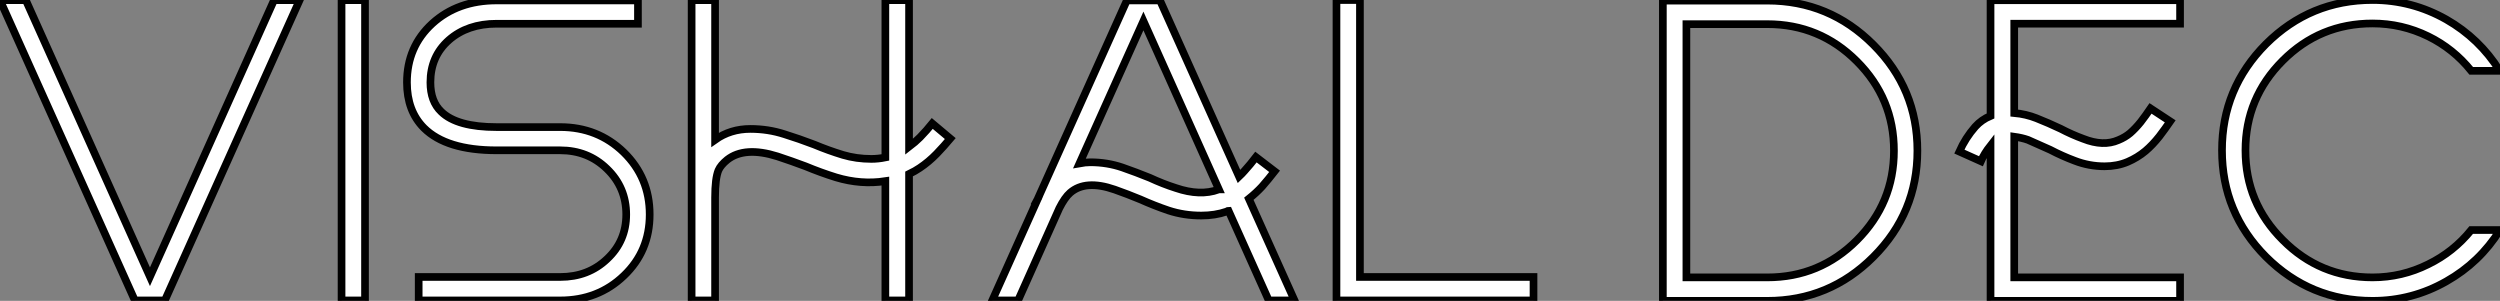
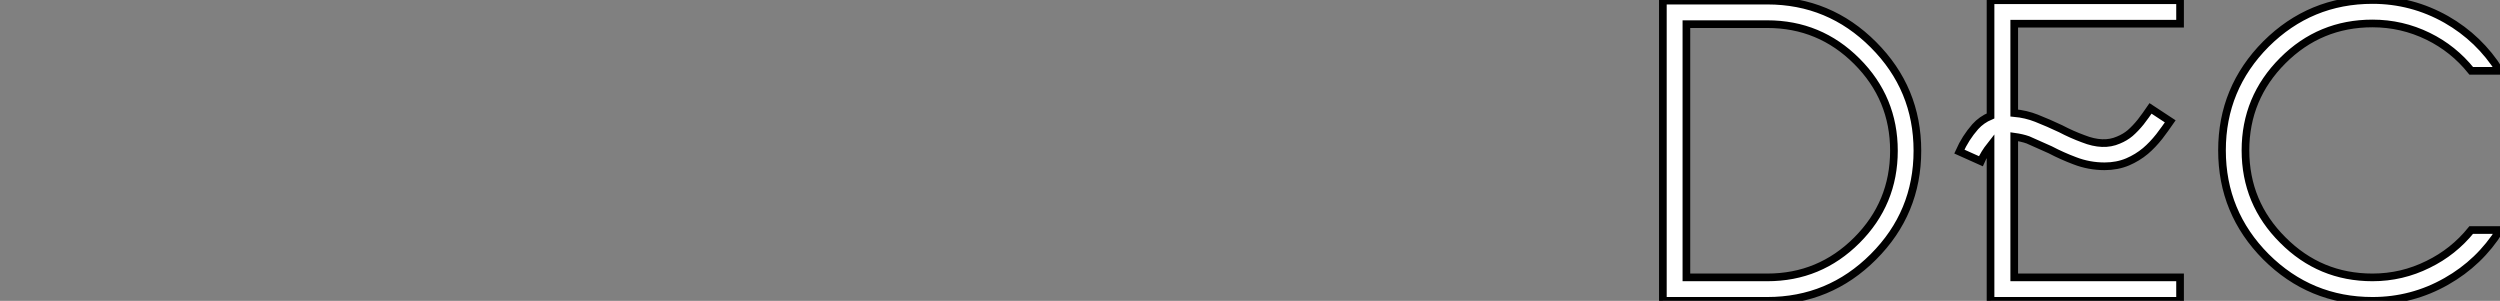
<svg xmlns="http://www.w3.org/2000/svg" viewBox="1.996 5.998 326.081 39.24">
  <rect x="1.996" y="5.998" width="326.081" height="39.24" fill="#808080" stroke="none" />
-   <path d="M41.81-39.16L38.47-39.16L22.29-3.09L6.10-39.16L2.73-39.16L20.32 0L24.23 0L41.81-39.16ZM47.28-39.16L47.28 0L50.34 0L50.34-39.16L47.28-39.16ZM75.80 0L57.34 0L57.34-3.06L75.80-3.06Q79.46-3.06 81.92-5.41L81.92-5.41Q84.41-7.74 84.41-11.21L84.41-11.21Q84.41-14.74 81.89-17.17L81.89-17.17Q79.41-19.58 75.80-19.58L75.80-19.58L67.51-19.58Q60.95-19.58 58.02-22.50L58.02-22.50Q55.81-24.72 55.81-28.44L55.81-28.44Q55.81-33.09 59.12-36.12L59.12-36.12Q62.43-39.13 67.51-39.13L67.51-39.13L85.94-39.13L85.94-36.09L67.51-36.09Q63.71-36.09 61.28-33.96L61.28-33.96Q58.87-31.83 58.87-28.44L58.87-28.44Q58.87-25.95 60.29-24.61L60.29-24.61Q62.34-22.61 67.51-22.61L67.51-22.61L75.80-22.61Q80.69-22.61 84.08-19.33L84.08-19.33Q87.47-16.02 87.47-11.21L87.47-11.21Q87.47-6.43 84.11-3.23L84.11-3.23Q80.75 0 75.80 0L75.80 0ZM126.68-21.11L124.33-23.08Q123.62-22.20 122.72-21.27L122.72-21.27Q122.09-20.64 121.30-20.04L121.30-20.04L121.30-39.16L118.21-39.16L118.21-18.65Q117.28-18.46 116.38-18.46L116.38-18.46Q114.43-18.46 112.68-18.98L112.68-18.98Q110.80-19.55 108.91-20.34L108.91-20.34Q106.97-21.08 105.05-21.68L105.05-21.68Q102.92-22.37 100.60-22.37L100.60-22.37Q98-22.37 96.00-20.95L96.00-20.95L96.00-39.16L92.94-39.16L92.94 0L96.00 0L96.00-13.43Q96.00-15.91 96.44-16.98L96.44-16.98Q96.74-17.66 97.59-18.35L97.59-18.35Q99.86-20.13 104.13-18.79L104.13-18.79Q105.98-18.18 107.79-17.50L107.79-17.50Q109.76-16.68 111.78-16.05L111.78-16.05Q115.04-15.07 118.21-15.56L118.21-15.56L118.21 0L121.30 0L121.30-16.49Q122.09-16.87 122.69-17.28L122.69-17.28Q123.87-18.07 124.91-19.14L124.91-19.14Q125.86-20.13 126.68-21.11L126.68-21.11ZM161.66-14.46Q159.25-13.59 156.11-14.66L156.11-14.66Q154.41-15.20 152.69-16.00L152.69-16.00Q150.94-16.71 149.13-17.34L149.13-17.34Q147.14-18.02 144.95-18.02L144.95-18.02Q144.29-18.02 143.53-17.88L143.53-17.88L151.87-36.45L161.71-14.49Q161.71-14.49 161.68-14.49L161.68-14.49Q161.68-14.49 161.66-14.46L161.66-14.46ZM167.34-14.85Q168.22-15.86 168.98-16.84L168.98-16.84L166.55-18.70Q165.84-17.77 165.05-16.90L165.05-16.90Q164.72-16.52 164.34-16.16L164.34-16.16L154.03-39.13L149.71-39.13L138.14-13.37L138.14-13.37L138.14-13.34L137.98-13.04L138.00-13.04L132.15 0L135.52 0L140.90-12.03Q141.61-13.43 142.32-14.05L142.32-14.05Q144.32-15.78 148.12-14.46L148.12-14.46Q149.82-13.86 151.46-13.18L151.46-13.18Q153.29-12.36 155.15-11.73L155.15-11.73Q157.17-11.07 159.41-11.07L159.41-11.07Q161.22-11.07 162.72-11.59L162.72-11.59Q162.78-11.62 162.83-11.65L162.83-11.65Q162.91-11.70 162.97-11.70L162.97-11.70L168.22 0L171.58 0L165.62-13.26Q166.58-14.03 167.34-14.85L167.34-14.85ZM180.11-39.18L177.05-39.18L177.05 0L202.75 0L202.75-3.06L180.11-3.06L180.11-39.18Z" fill="white" stroke="black" transform="translate(0 0) scale(1 1) translate(-0.734 45.184)" />
  <path d="M5.80-36.09L5.80-3.06L16.35-3.06Q23.19-3.06 28.03-7.90L28.03-7.90Q32.87-12.74 32.87-19.58L32.87-19.58Q32.87-26.41 28.03-31.25L28.03-31.25Q23.19-36.09 16.35-36.09L16.35-36.09L5.80-36.09ZM16.35 0L2.73 0L2.73-39.16L16.35-39.16Q24.45-39.16 30.19-33.41L30.19-33.41Q35.93-27.67 35.93-19.58L35.93-19.58Q35.93-11.48 30.19-5.74L30.19-5.74Q24.45 0 16.35 0L16.35 0ZM48.56-36.15L70.19-36.15L70.19-39.21L45.47-39.21L45.47-24.12Q44.30-23.63 43.48-22.72L43.48-22.72Q42.19-21.25 41.40-19.47L41.40-19.47L44.21-18.21Q44.65-19.22 45.47-20.26L45.47-20.26L45.47 0L70.19 0L70.19-3.06L48.56-3.06L48.56-21.41Q49.57-21.27 50.34-21L50.34-21Q51.79-20.37 53.24-19.71L53.24-19.71Q54.85-18.87 56.46-18.27L56.46-18.27Q58.32-17.55 60.35-17.55L60.35-17.55Q61.99-17.55 63.36-18.13L63.36-18.13Q64.64-18.68 65.68-19.55L65.68-19.55Q66.61-20.34 67.48-21.44L67.48-21.44Q68.25-22.45 68.91-23.41L68.91-23.41L66.34-25.10Q65.73-24.20 65.05-23.32L65.05-23.32Q64.39-22.50 63.68-21.88L63.68-21.88Q63.03-21.33 62.15-20.97L62.15-20.97Q60.18-20.10 57.56-21.14L57.56-21.14Q56.08-21.68 54.61-22.45L54.61-22.45Q53.05-23.19 51.46-23.82L51.46-23.82Q50.09-24.36 48.56-24.50L48.56-24.50L48.56-36.15ZM111.92-9.24L108.17-9.24Q105.85-6.37 102.54-4.76L102.54-4.76Q99.12-3.06 95.29-3.06L95.29-3.06Q88.43-3.06 83.59-7.93L83.59-7.93Q78.72-12.77 78.72-19.63L78.72-19.63Q78.72-26.47 83.59-31.34L83.59-31.34Q88.43-36.18 95.29-36.18L95.29-36.18Q99.12-36.18 102.54-34.51L102.54-34.51Q105.85-32.89 108.17-30.00L108.17-30.00L111.89-30.00Q109.24-34.23 104.92-36.70L104.92-36.70Q100.43-39.24 95.29-39.24L95.29-39.24Q87.17-39.24 81.40-33.50L81.40-33.50Q75.66-27.73 75.66-19.63L75.66-19.63Q75.66-11.51 81.40-5.74L81.40-5.74Q87.17 0 95.29 0L95.29 0Q100.46 0 104.92-2.54L104.92-2.54Q109.27-5.00 111.92-9.24L111.92-9.24Z" fill="white" stroke="black" transform="translate(216.891 0) scale(1 1) translate(-0.734 45.238)" />
</svg>